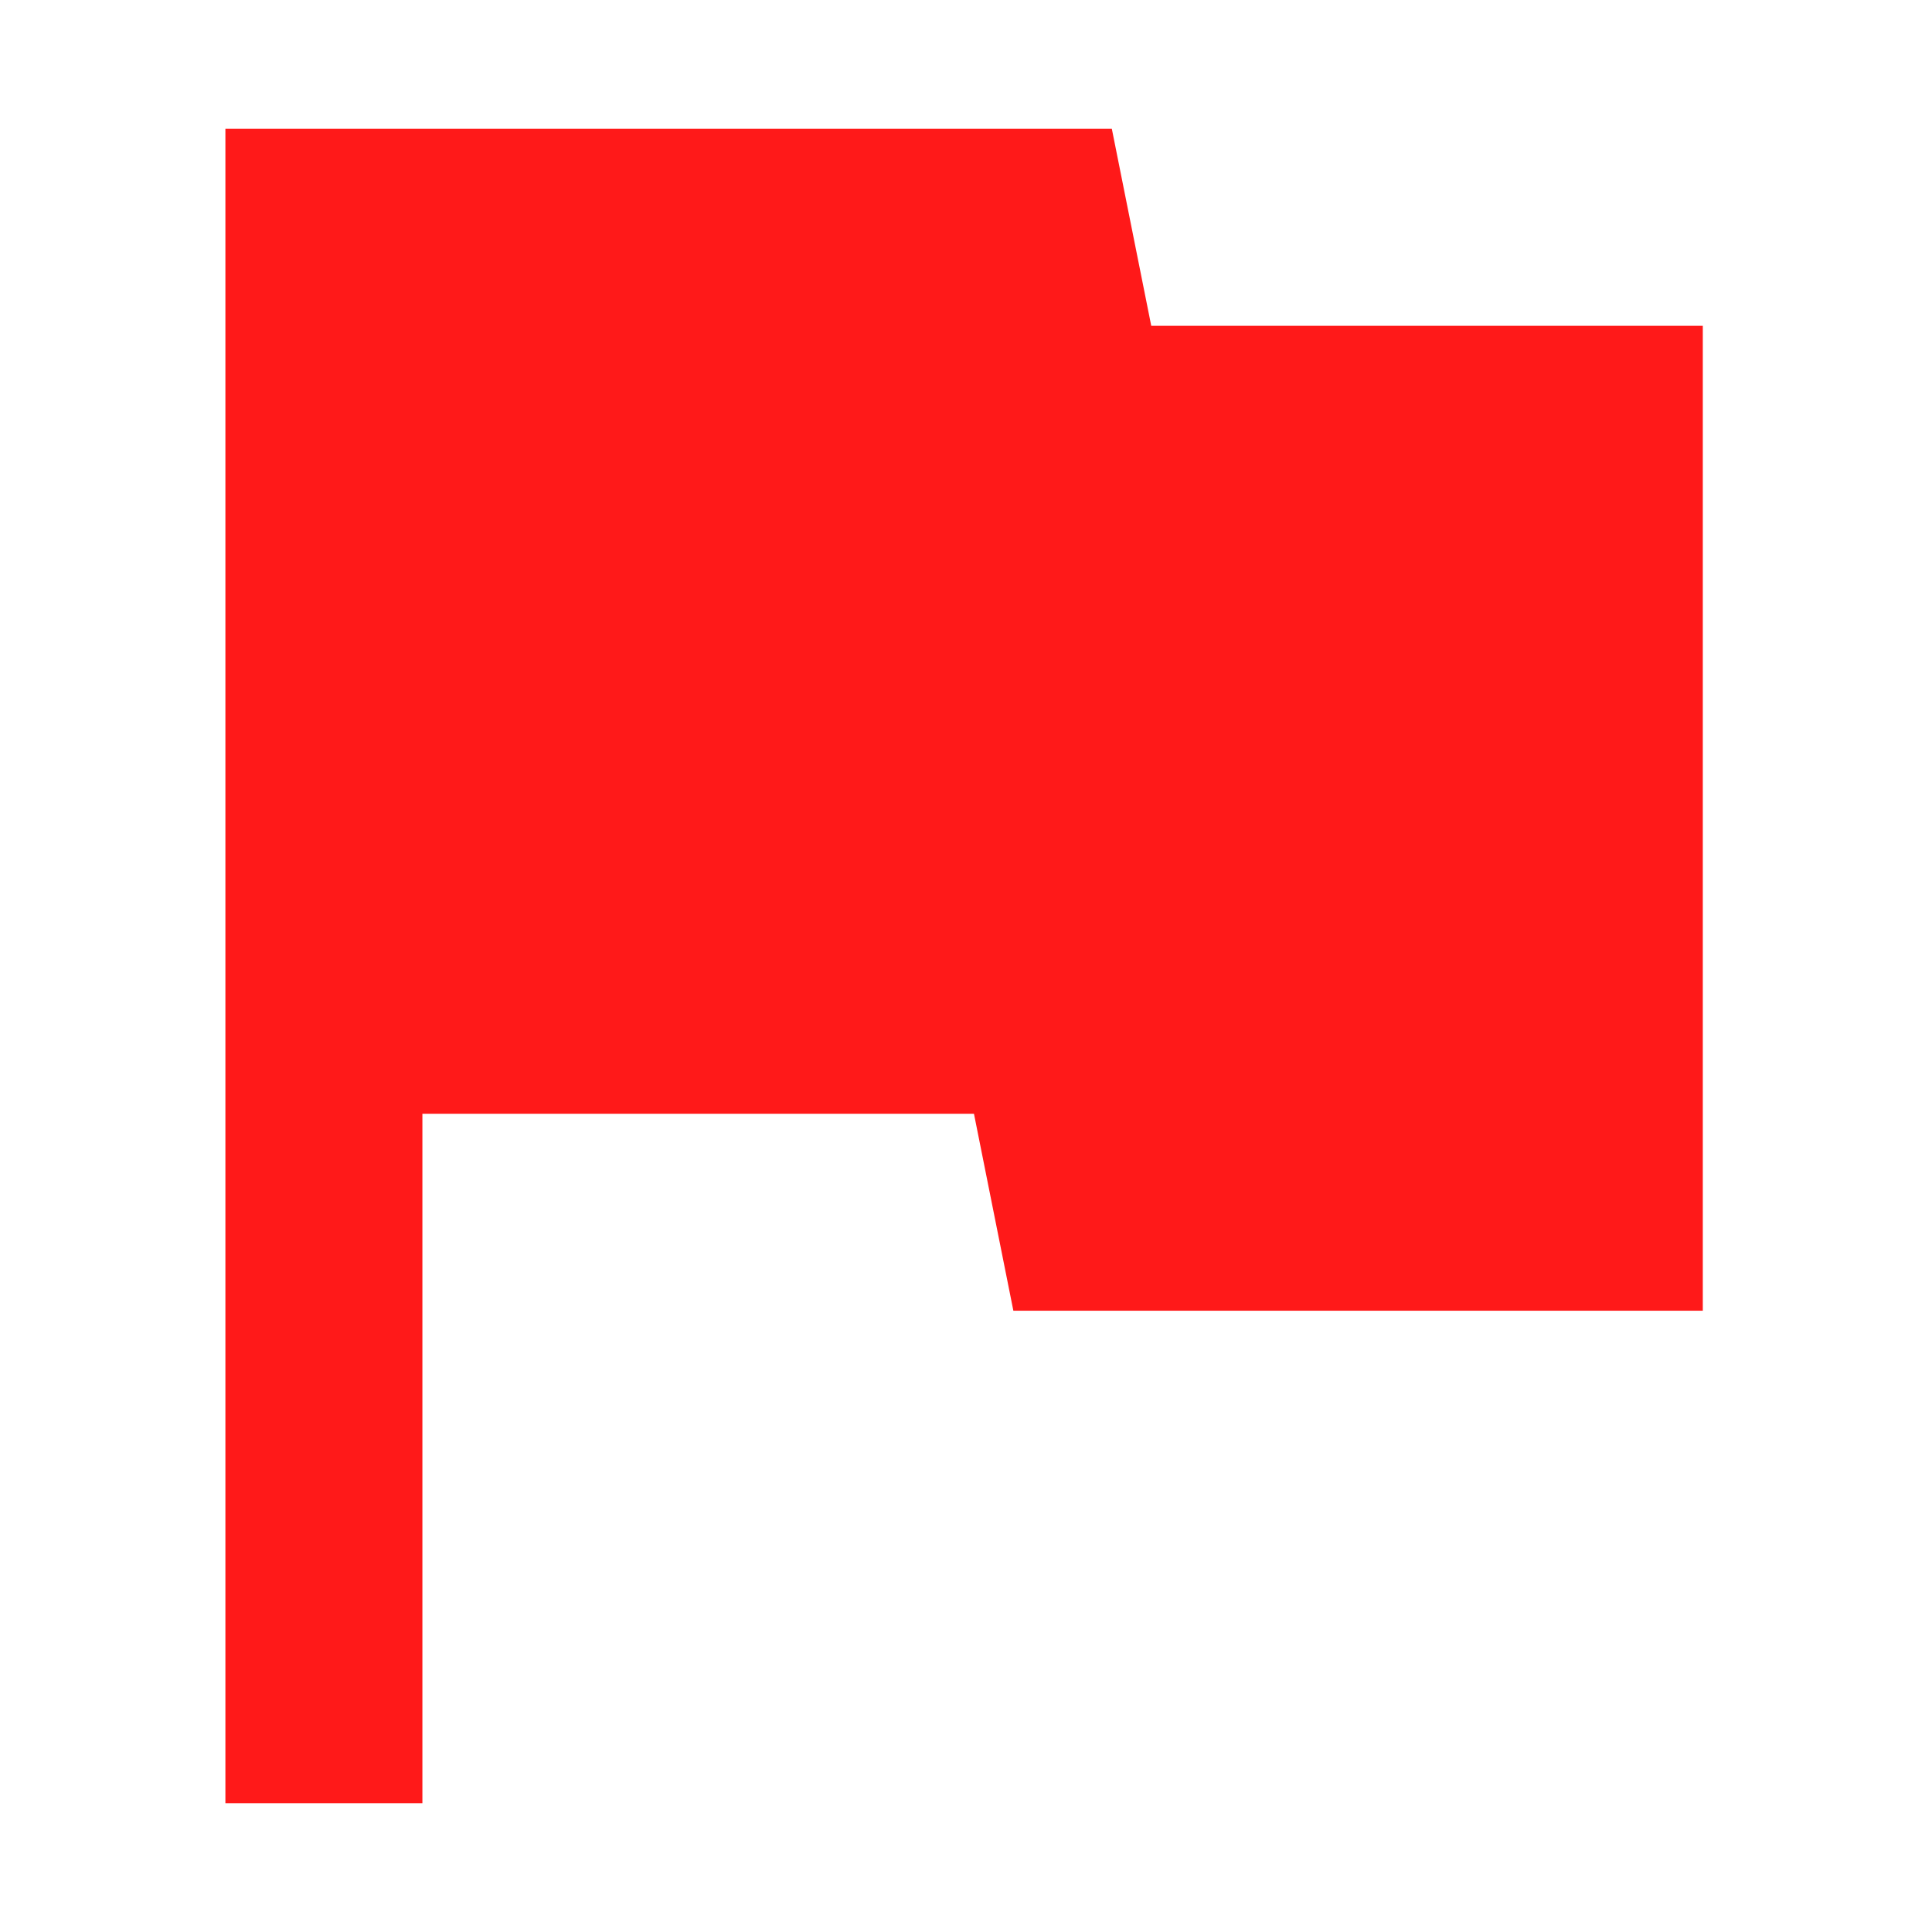
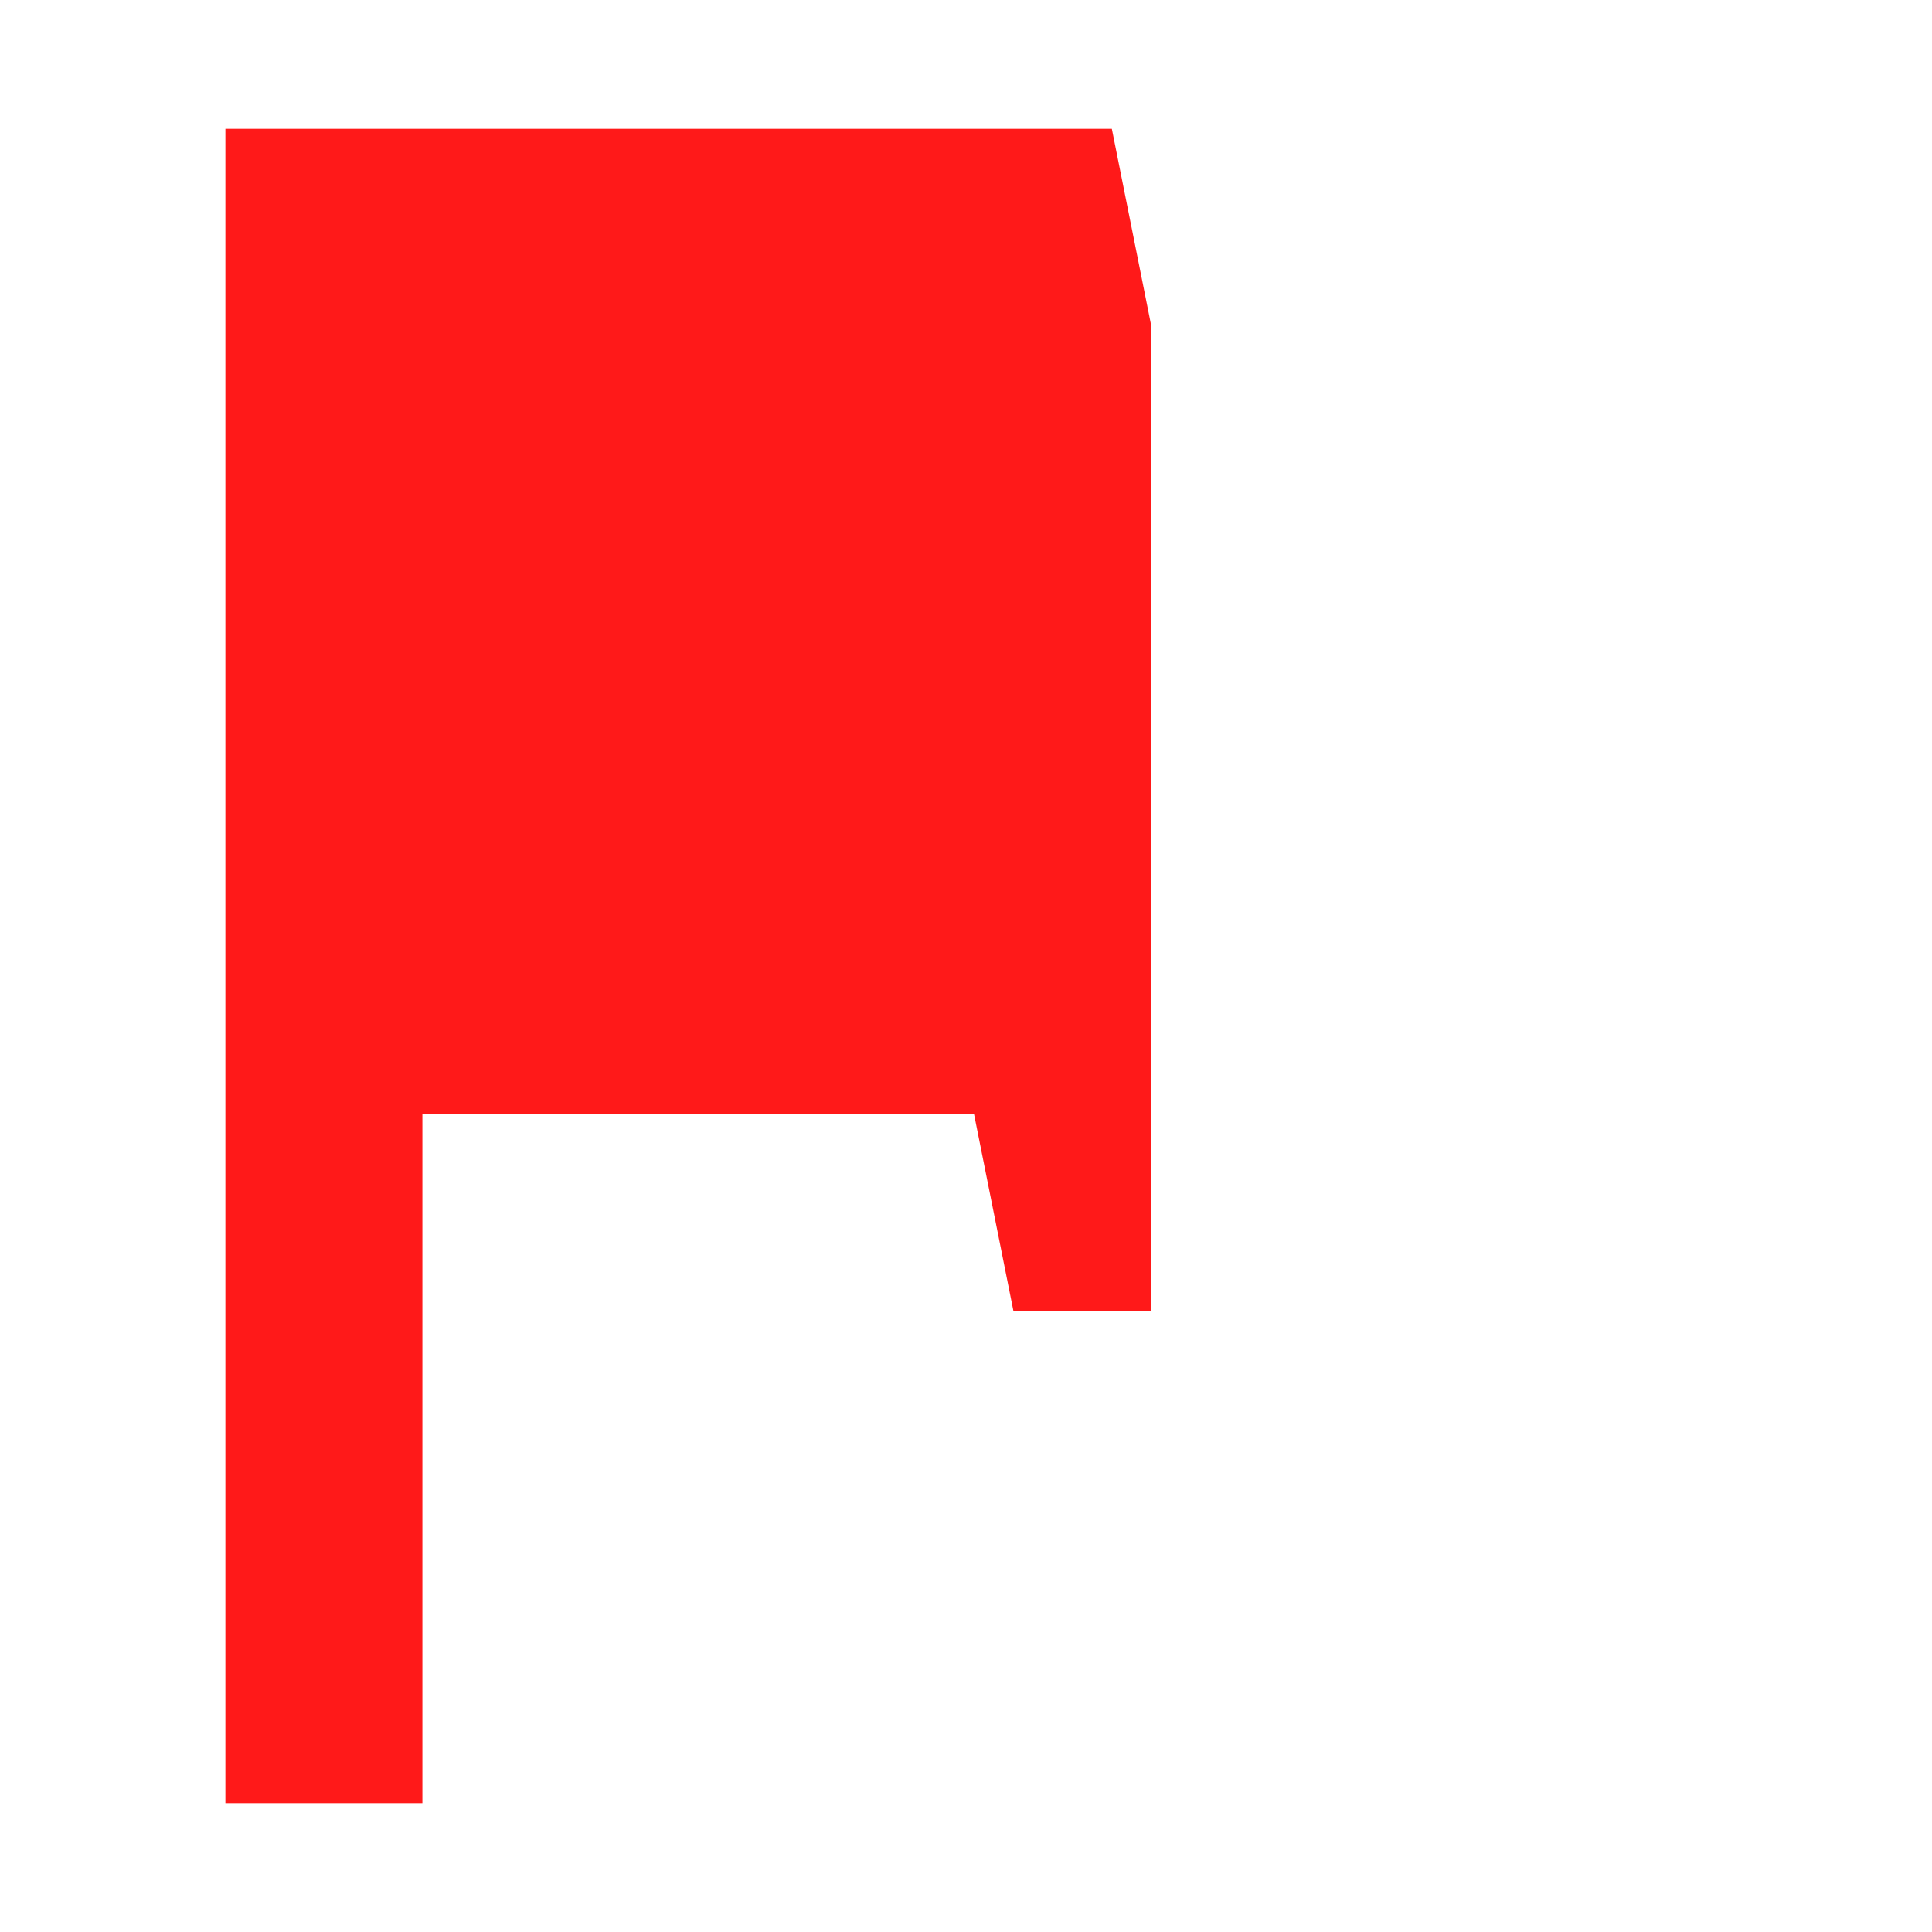
<svg xmlns="http://www.w3.org/2000/svg" width="60" height="60" viewBox="0 0 60 60" fill="none">
-   <path d="M35.753 10.118L34.529 4H7V56H13.118V34.588H30.247L31.471 40.706H52.882V10.118H35.753Z" fill="#FF1919" />
+   <path d="M35.753 10.118L34.529 4H7V56H13.118V34.588H30.247L31.471 40.706H52.882H35.753Z" fill="#FF1919" />
</svg>